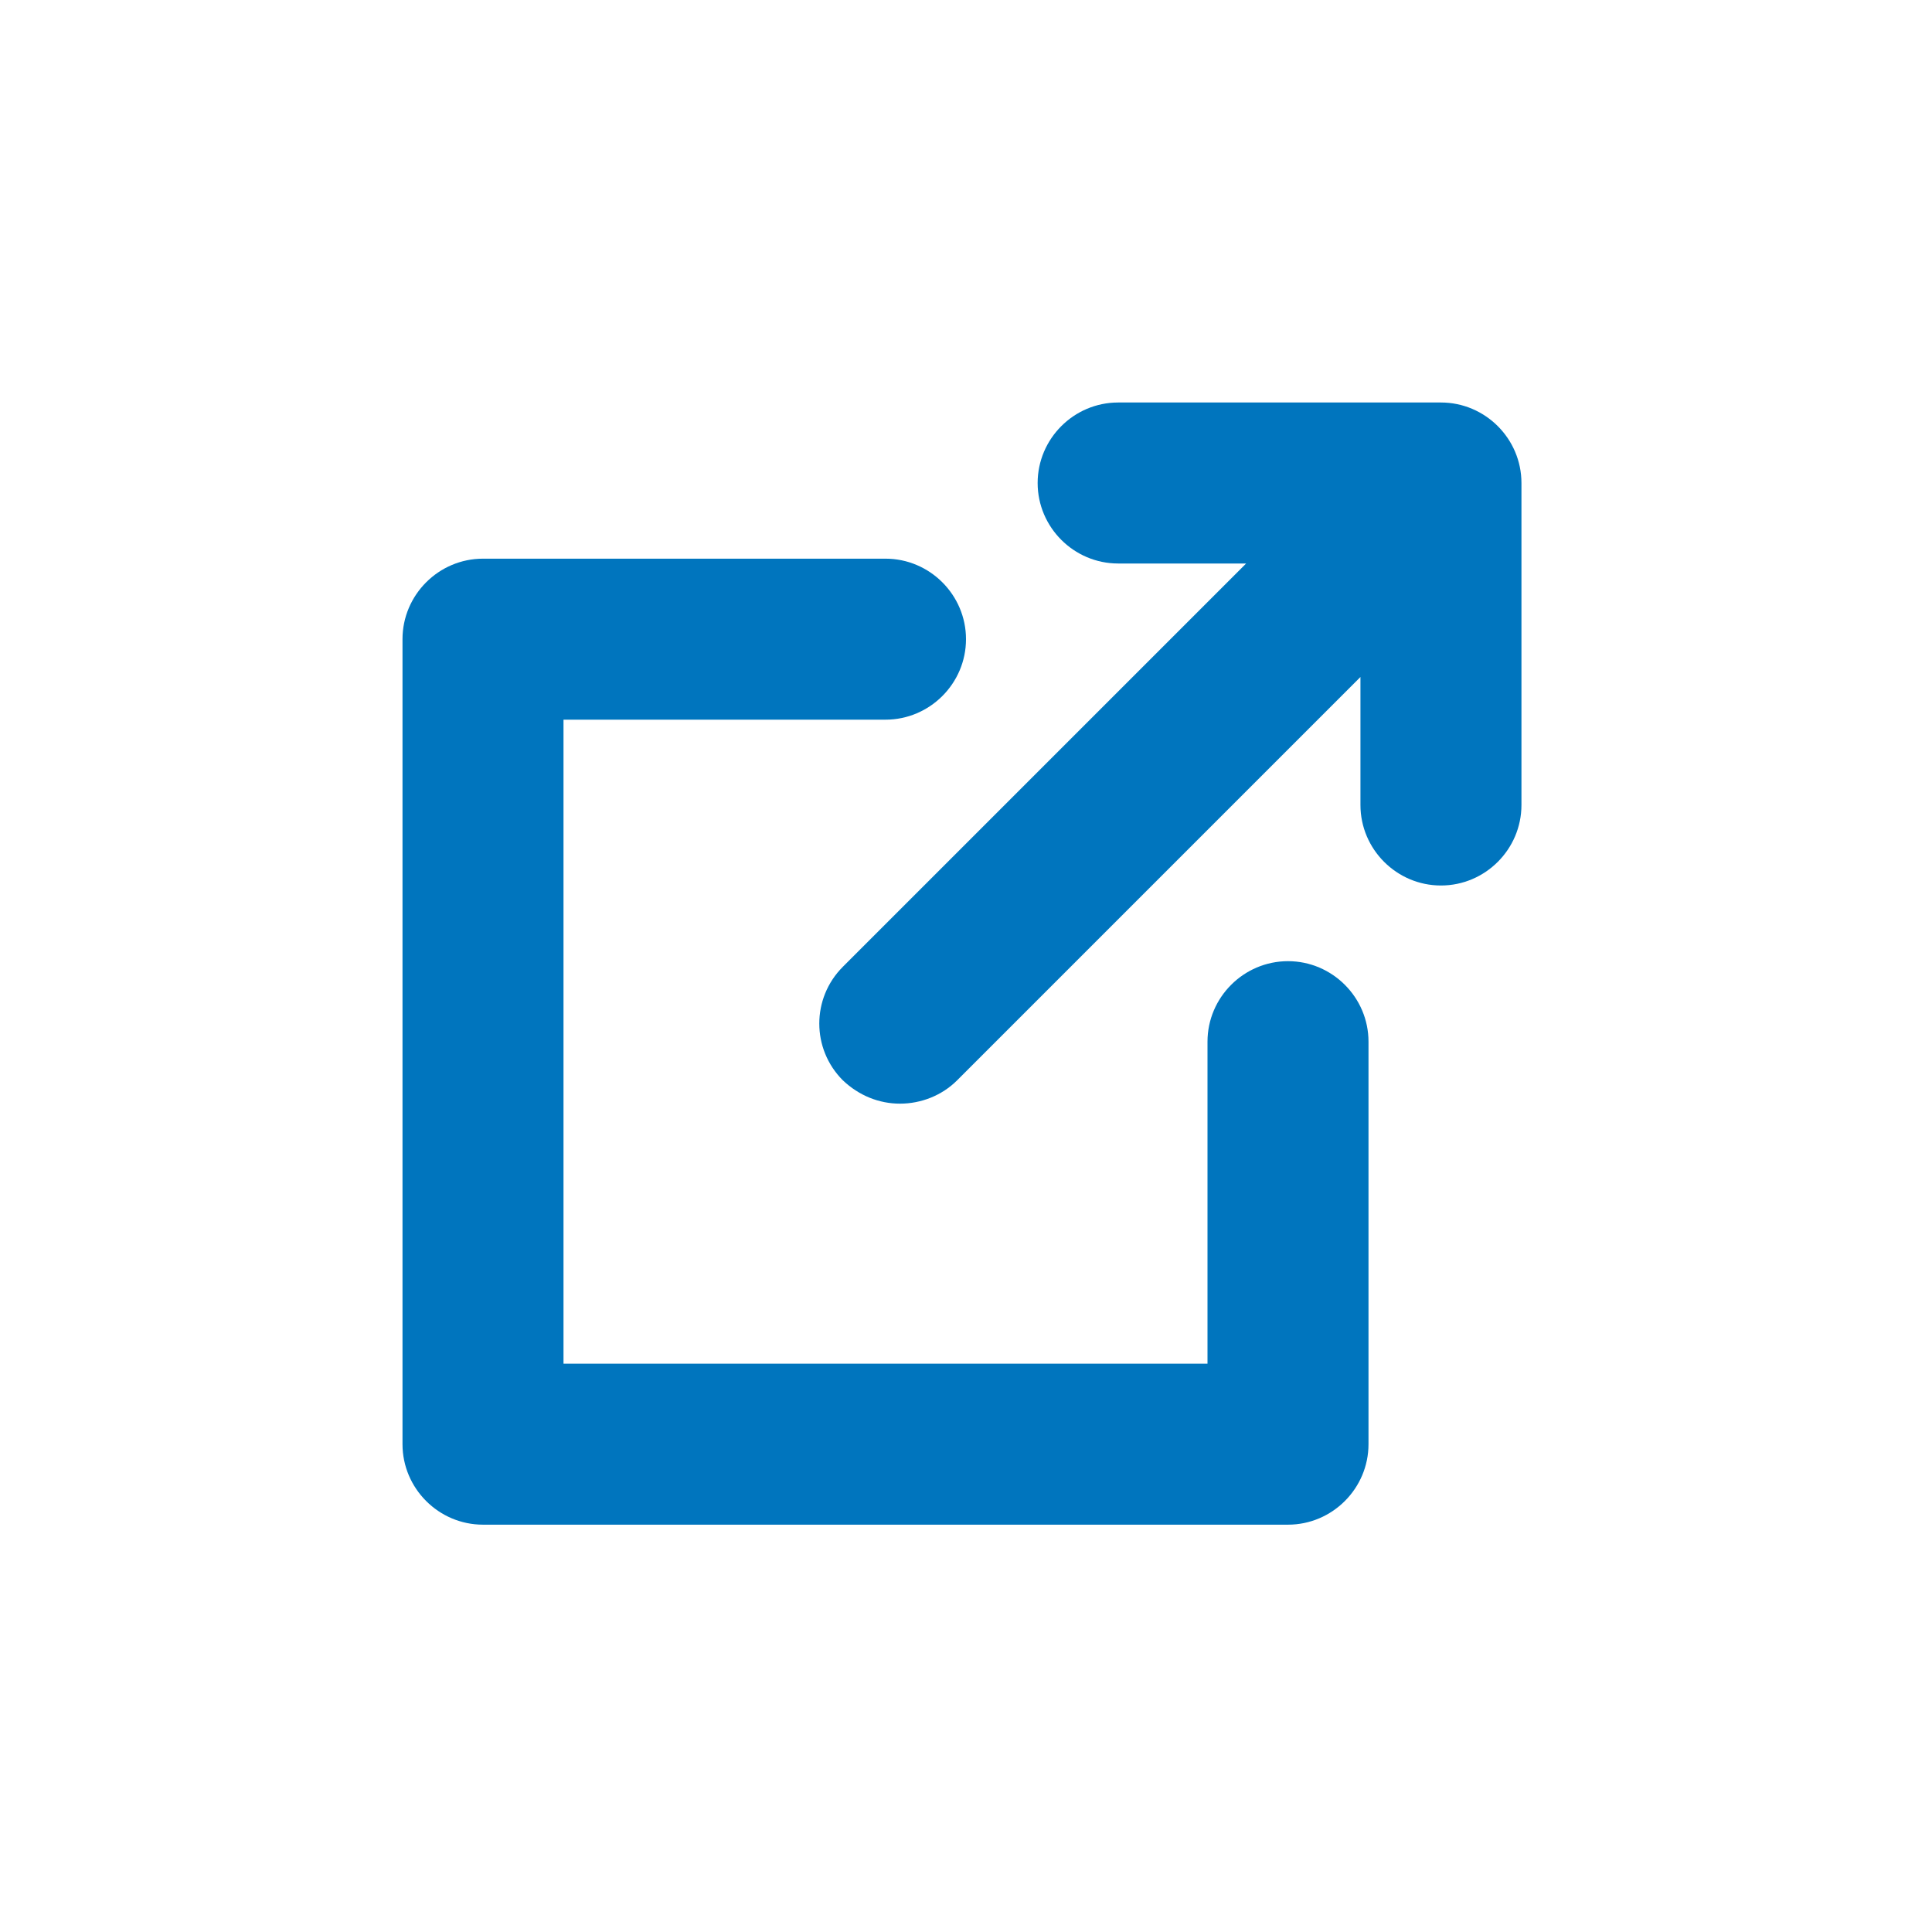
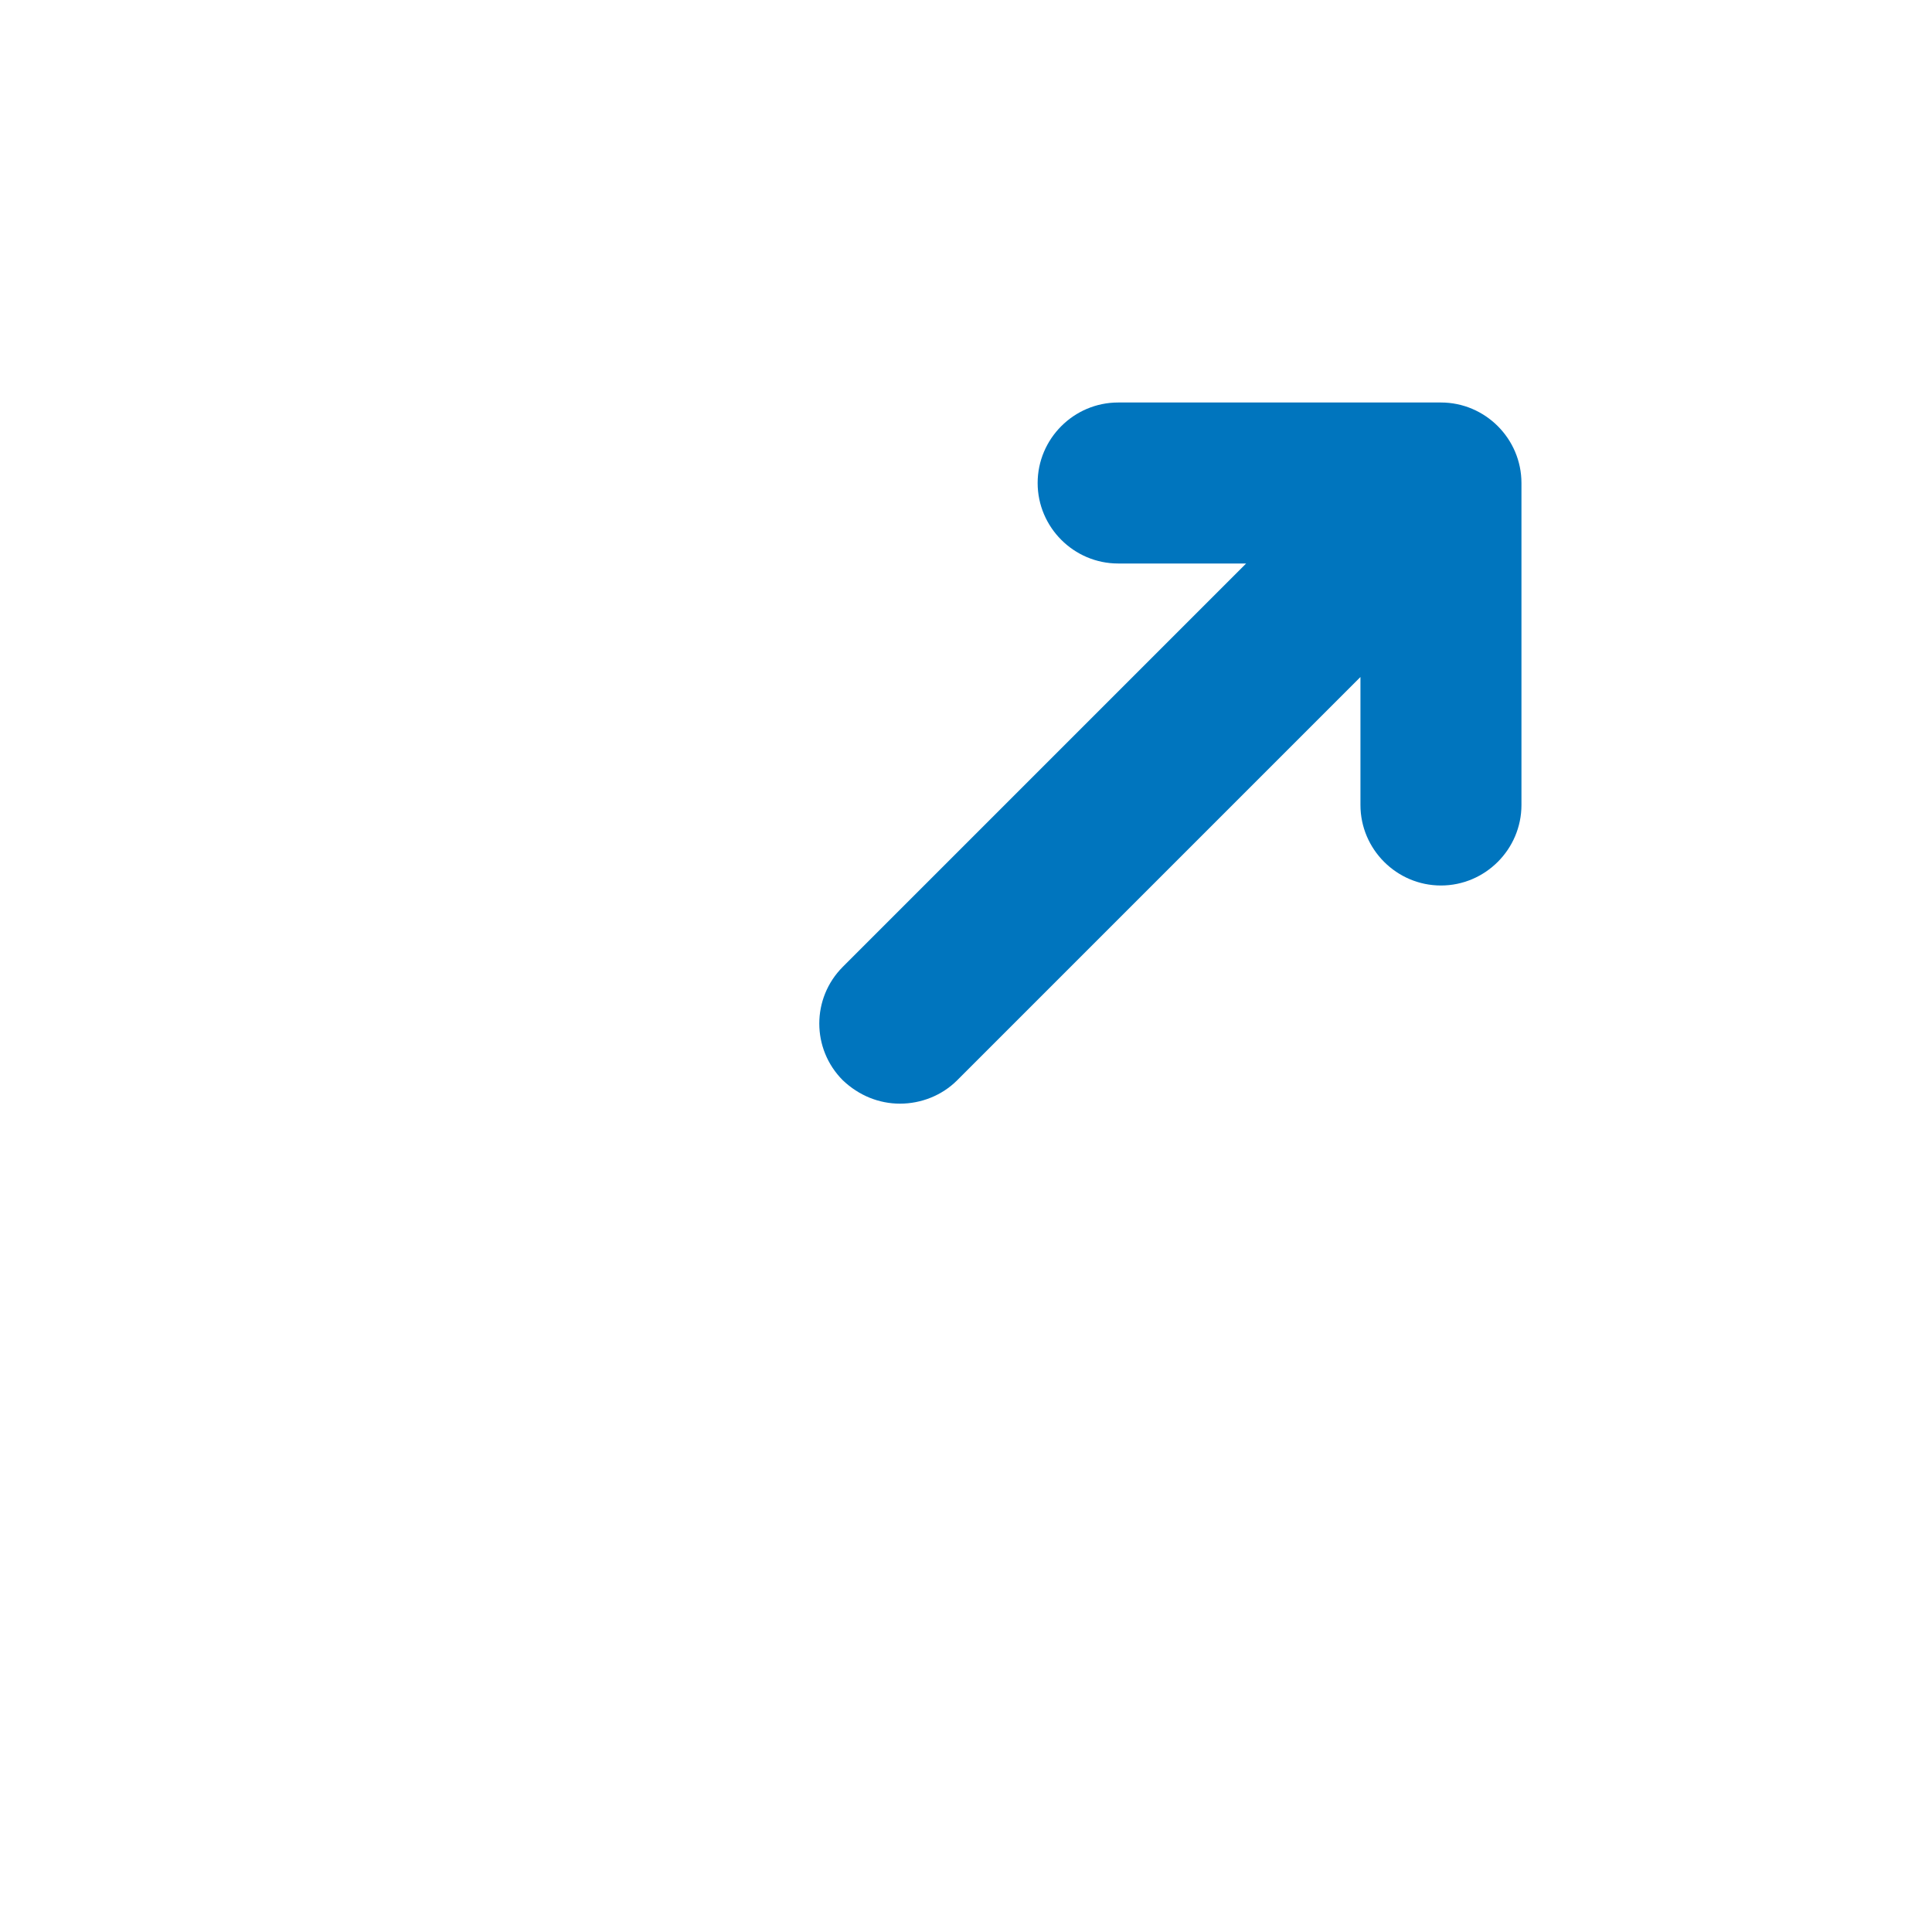
<svg xmlns="http://www.w3.org/2000/svg" width="24" height="24" viewBox="0 0 24 24" fill="none">
-   <path d="M11 6.94C11.55 6.94 12 7.39 12 7.94C12 8.49 11.55 8.94 11 8.94H7V16.94H15V12.94C15 12.39 15.45 11.94 16 11.94C16.55 11.94 17 12.39 17 12.94V17.94C17 18.49 16.55 18.94 16 18.94H6C5.45 18.94 5 18.49 5 17.94V7.94C5 7.39 5.45 6.94 6 6.94H11Z" fill="#0075BE" />
  <path d="M17.9 5C18.45 5 18.9 5.45 18.9 6V10C18.9 10.55 18.45 11 17.9 11C17.35 11 16.9 10.55 16.9 10V8.41L11.89 13.42C11.7 13.61 11.44 13.71 11.18 13.71C10.92 13.71 10.67 13.61 10.47 13.42C10.08 13.03 10.08 12.4 10.47 12.01L15.48 7H13.89C13.34 7 12.89 6.55 12.89 6C12.89 5.45 13.34 5 13.89 5H17.89H17.9Z" fill="#0075BE" />
</svg>